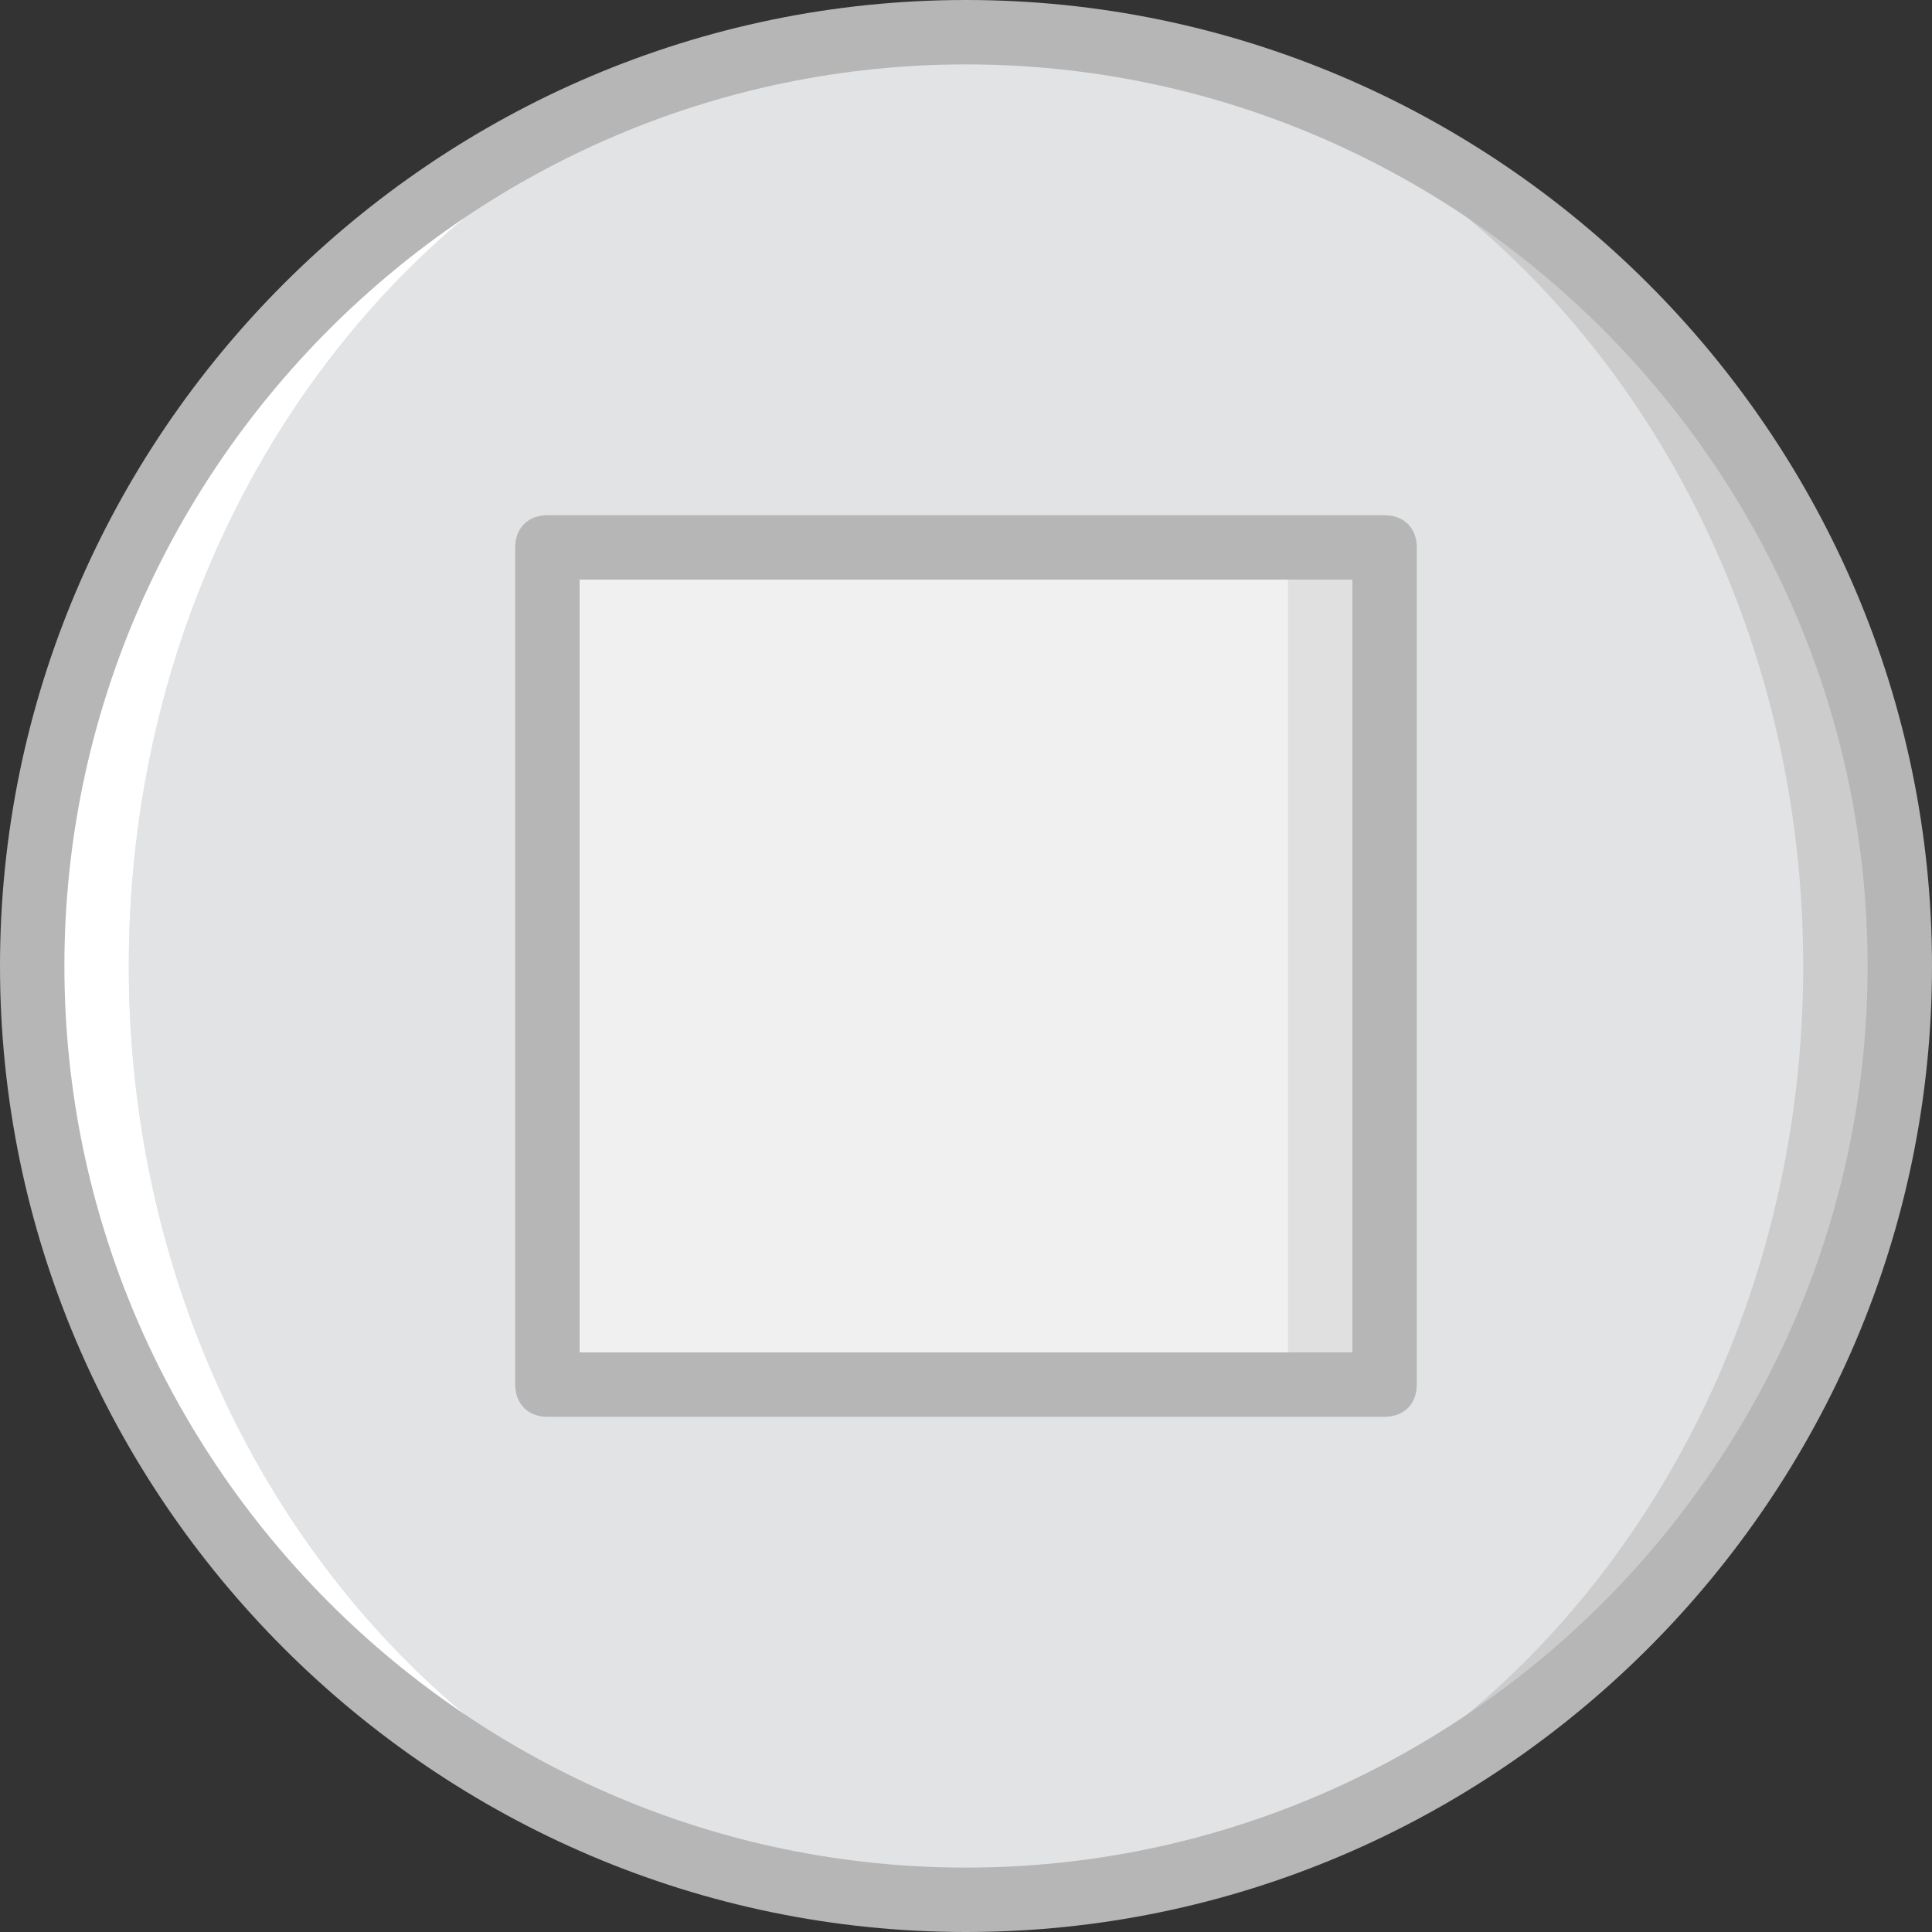
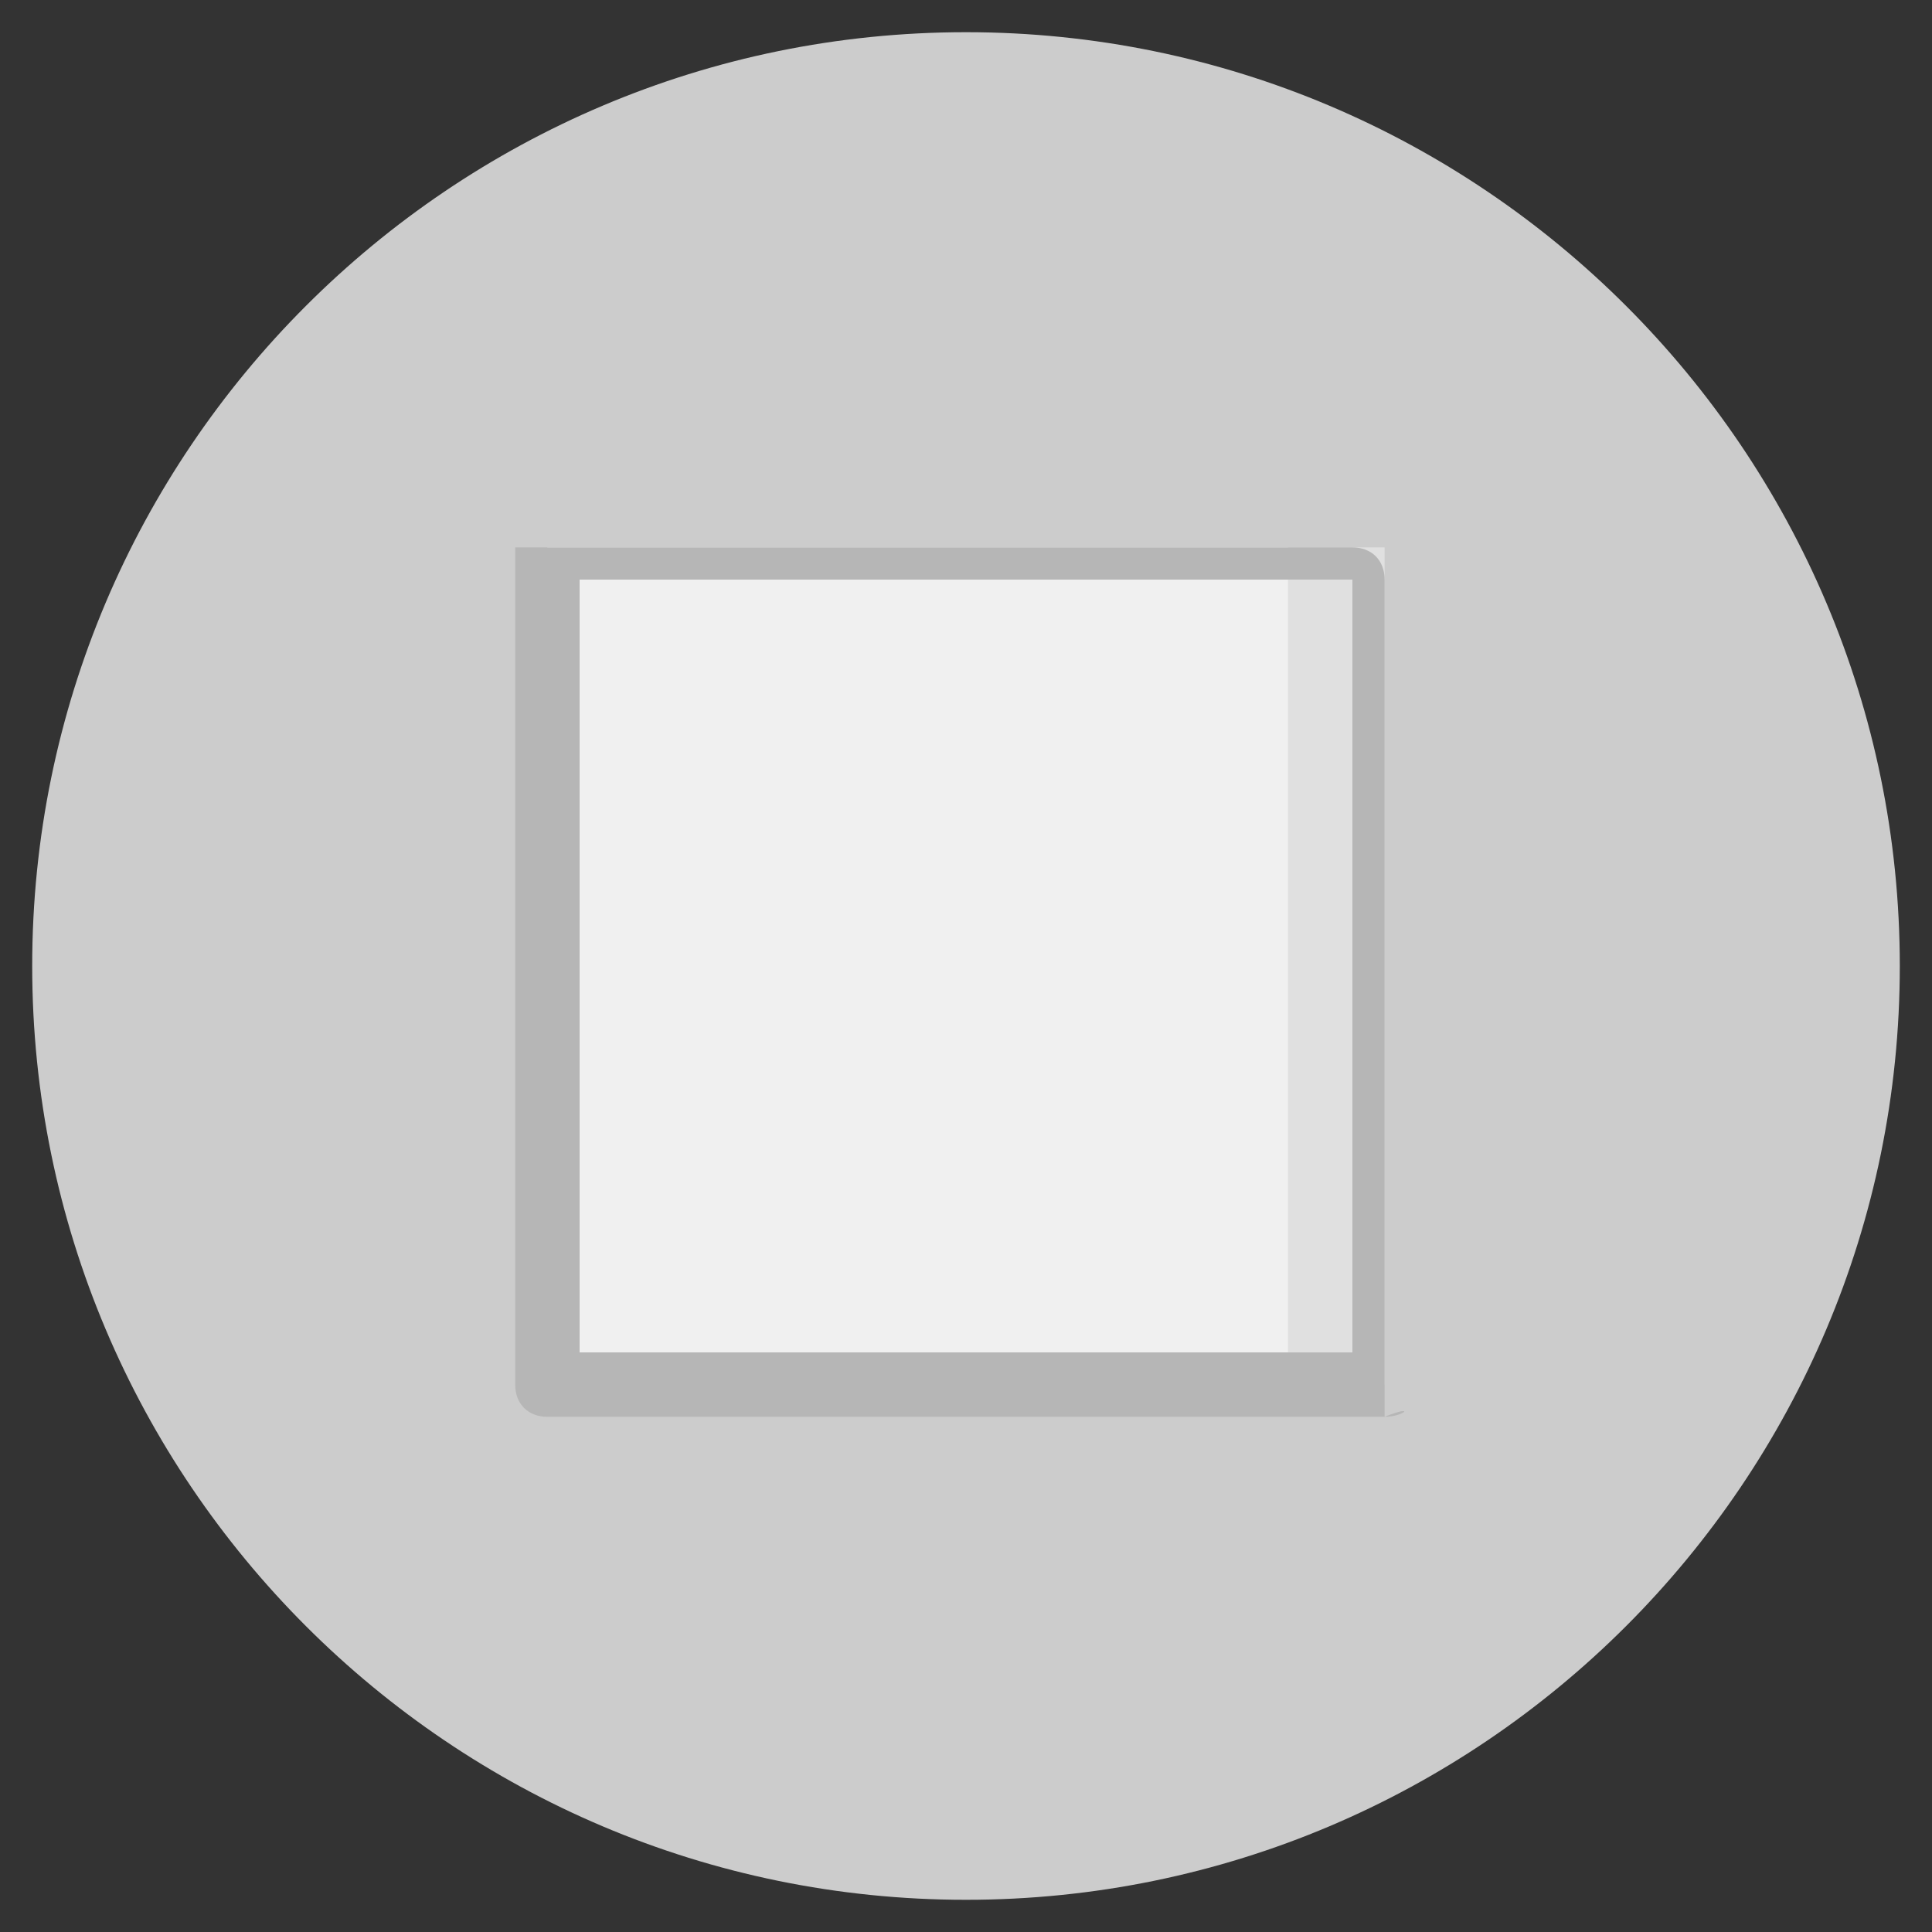
<svg xmlns="http://www.w3.org/2000/svg" height="800px" width="800px" version="1.1" id="Layer_1" viewBox="0 0 512 512" xml:space="preserve">
  <rect x="0" y="0" width="512" height="512" fill="#333333" stroke="none" />
  <g transform="translate(1 1)">
    <path style="fill:#CCCCCC;" d="M502.467,255c0,136.533-110.933,247.467-247.467,247.467S7.533,391.533,7.533,255   S118.467,7.533,255,7.533S502.467,118.467,502.467,255" />
-     <path style="fill:#E2E3E5;" d="M476.867,255c0,136.533-98.987,247.467-221.867,247.467S33.133,391.533,33.133,255   S132.12,7.533,255,7.533S476.867,118.467,476.867,255" />
-     <path style="fill:#FFFFFF;" d="M33.133,255C33.133,118.467,132.12,7.533,255,7.533C118.467,7.533,7.533,118.467,7.533,255   S118.467,502.467,255,502.467C132.12,502.467,33.133,391.533,33.133,255" />
-     <path style="fill:#B6B6B6;" d="M255,511C114.2,511-1,395.8-1,255S114.2-1,255-1s256,115.2,256,256S395.8,511,255,511z M255,16.067   C123.587,16.067,16.067,123.587,16.067,255S123.587,493.933,255,493.933S493.933,386.413,493.933,255S386.413,16.067,255,16.067z" />
    <polygon style="fill:#E0E0E0;" points="144.067,365.933 365.933,365.933 365.933,144.067 144.067,144.067  " />
    <polygon style="fill:#F0F0F0;" points="144.067,365.933 340.333,365.933 340.333,144.067 144.067,144.067  " />
-     <path style="fill:#B6B6B6;" d="M365.933,374.467H144.067c-5.12,0-8.533-3.413-8.533-8.533V144.067c0-5.12,3.413-8.533,8.533-8.533   h221.867c5.12,0,8.533,3.413,8.533,8.533v221.867C374.467,371.053,371.053,374.467,365.933,374.467z M152.6,357.4h204.8V152.6   H152.6V357.4z" />
+     <path style="fill:#B6B6B6;" d="M365.933,374.467H144.067c-5.12,0-8.533-3.413-8.533-8.533V144.067h221.867c5.12,0,8.533,3.413,8.533,8.533v221.867C374.467,371.053,371.053,374.467,365.933,374.467z M152.6,357.4h204.8V152.6   H152.6V357.4z" />
  </g>
</svg>